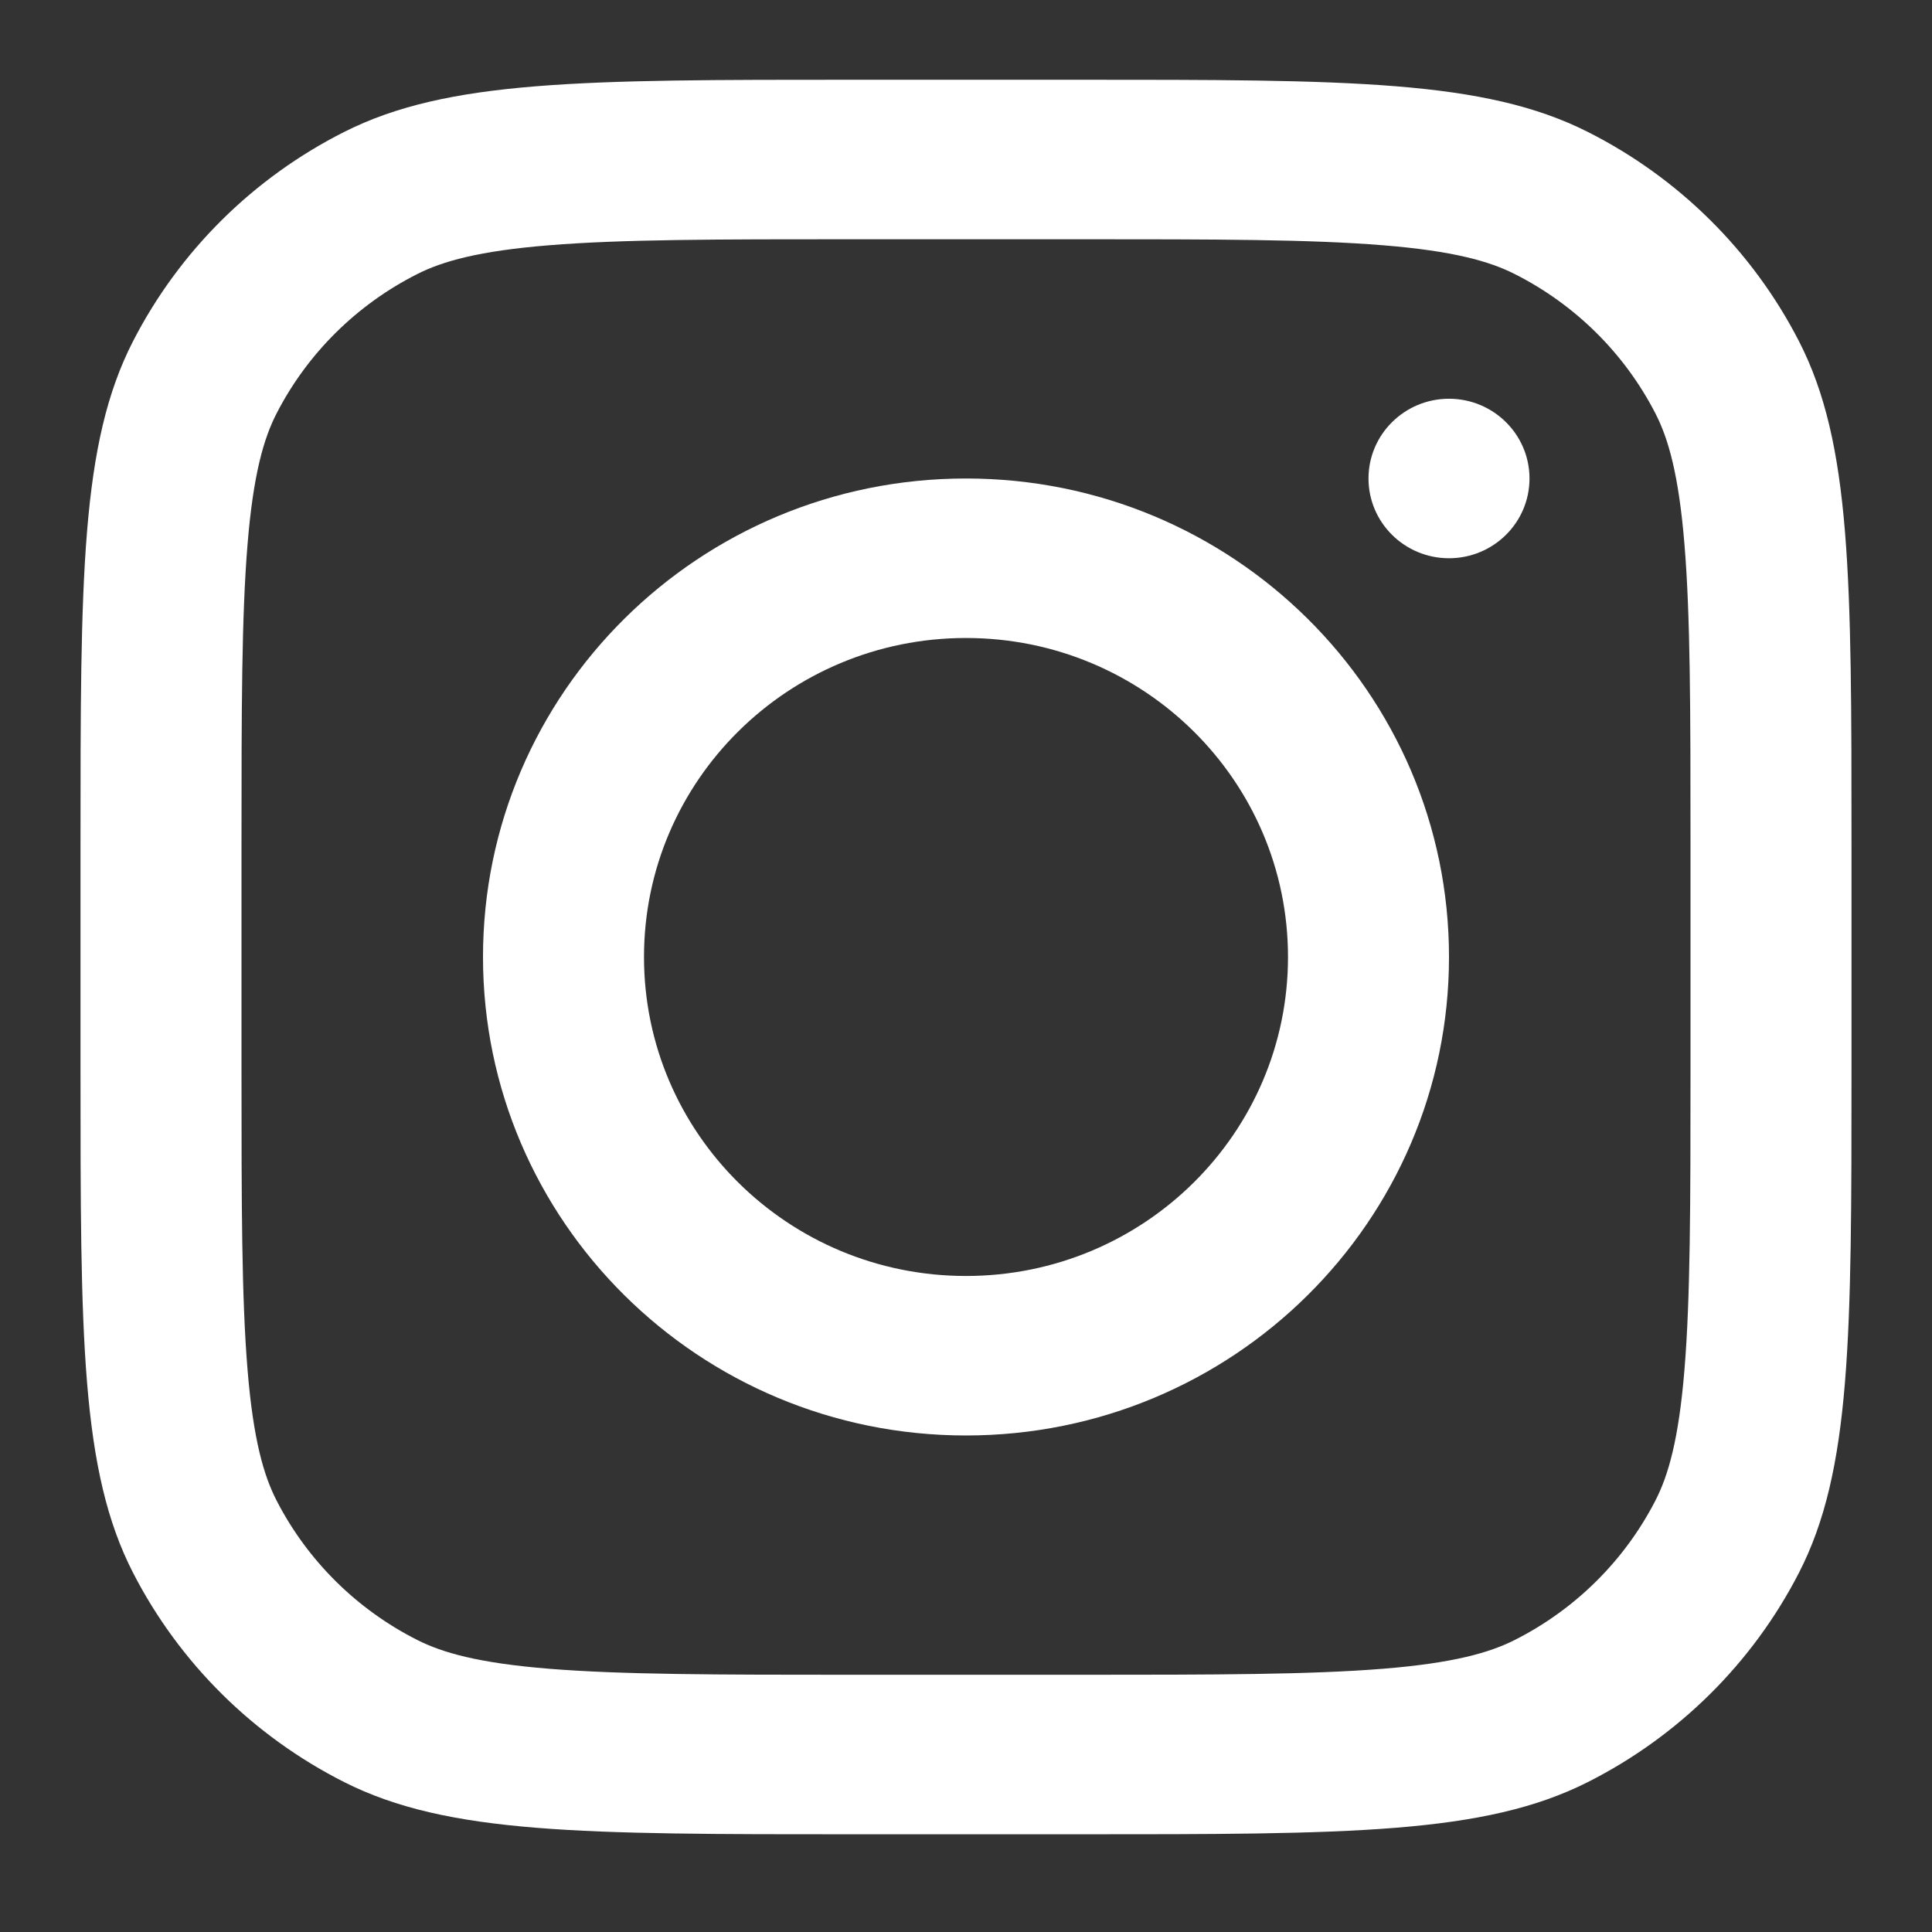
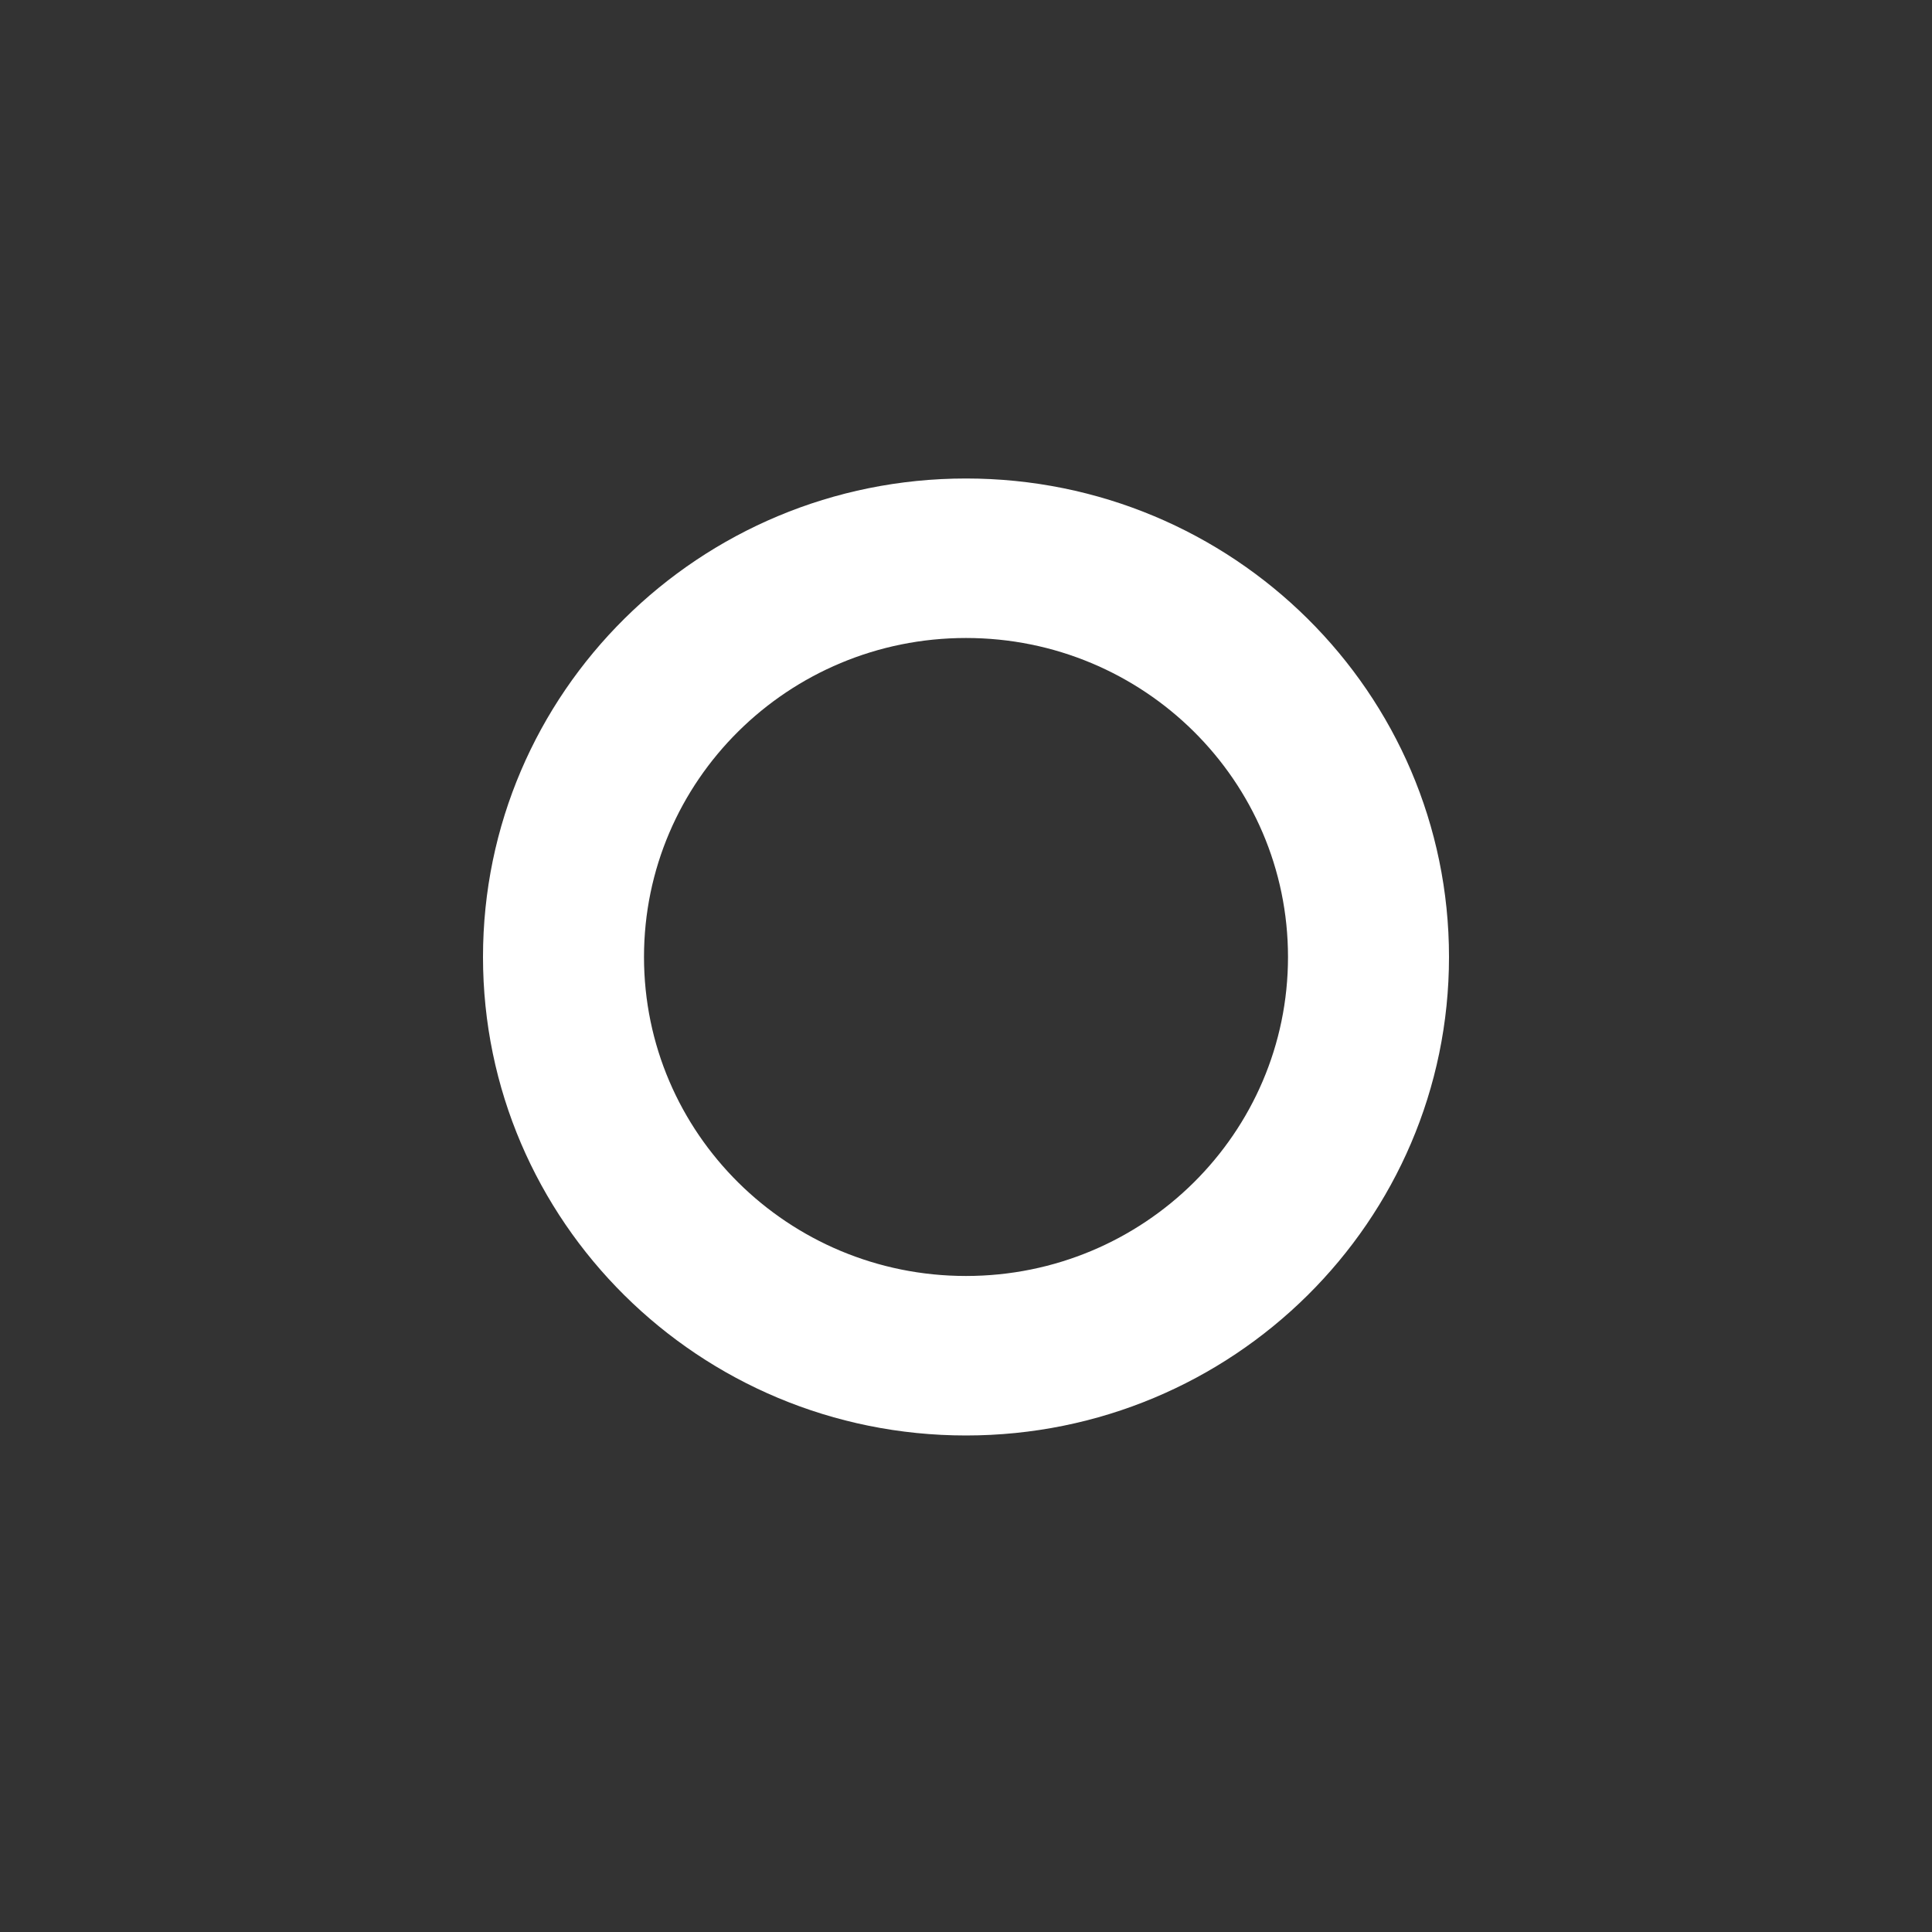
<svg xmlns="http://www.w3.org/2000/svg" width="36" height="36" viewBox="0 0 36 36" fill="none">
  <rect x="0" y="0" width="36" height="36" fill="#333333" stroke="none" />
  <path fill-rule="evenodd" clip-rule="evenodd" d="M18 26.748C22.971 26.748 27 22.756 27 17.832C27 12.908 22.971 8.916 18 8.916C13.029 8.916 9 12.908 9 17.832C9 22.756 13.029 26.748 18 26.748ZM18 23.776C21.314 23.776 24 21.115 24 17.832C24 14.549 21.314 11.888 18 11.888C14.686 11.888 12 14.549 12 17.832C12 21.115 14.686 23.776 18 23.776Z" fill="white" />
-   <path d="M27 7.43C26.172 7.43 25.5 8.096 25.5 8.916C25.5 9.737 26.172 10.402 27 10.402C27.828 10.402 28.5 9.737 28.5 8.916C28.5 8.096 27.828 7.43 27 7.43Z" fill="white" />
-   <path fill-rule="evenodd" clip-rule="evenodd" d="M2.481 6.354C1.5 8.261 1.5 10.758 1.5 15.752V19.913C1.5 24.906 1.5 27.403 2.481 29.31C3.344 30.988 4.721 32.352 6.414 33.207C8.339 34.179 10.86 34.179 15.9 34.179H20.1C25.14 34.179 27.661 34.179 29.586 33.207C31.279 32.352 32.656 30.988 33.519 29.31C34.5 27.403 34.5 24.906 34.5 19.913V15.752C34.5 10.758 34.5 8.261 33.519 6.354C32.656 4.676 31.279 3.312 29.586 2.458C27.661 1.486 25.14 1.486 20.1 1.486H15.9C10.86 1.486 8.339 1.486 6.414 2.458C4.721 3.312 3.344 4.676 2.481 6.354ZM20.1 4.458H15.9C13.33 4.458 11.583 4.46 10.233 4.57C8.918 4.676 8.245 4.869 7.776 5.106C6.647 5.676 5.729 6.585 5.154 7.703C4.915 8.168 4.72 8.835 4.613 10.138C4.502 11.475 4.5 13.206 4.5 15.752V19.913C4.5 22.459 4.502 24.189 4.613 25.527C4.72 26.83 4.915 27.496 5.154 27.961C5.729 29.079 6.647 29.989 7.776 30.559C8.245 30.796 8.918 30.989 10.233 31.095C11.583 31.204 13.33 31.207 15.9 31.207H20.1C22.67 31.207 24.416 31.204 25.767 31.095C27.082 30.989 27.755 30.796 28.224 30.559C29.353 29.989 30.271 29.079 30.846 27.961C31.085 27.496 31.28 26.83 31.387 25.527C31.498 24.189 31.5 22.459 31.5 19.913V15.752C31.5 13.206 31.498 11.475 31.387 10.138C31.28 8.835 31.085 8.168 30.846 7.703C30.271 6.585 29.353 5.676 28.224 5.106C27.755 4.869 27.082 4.676 25.767 4.57C24.416 4.46 22.67 4.458 20.1 4.458Z" fill="white" />
</svg>